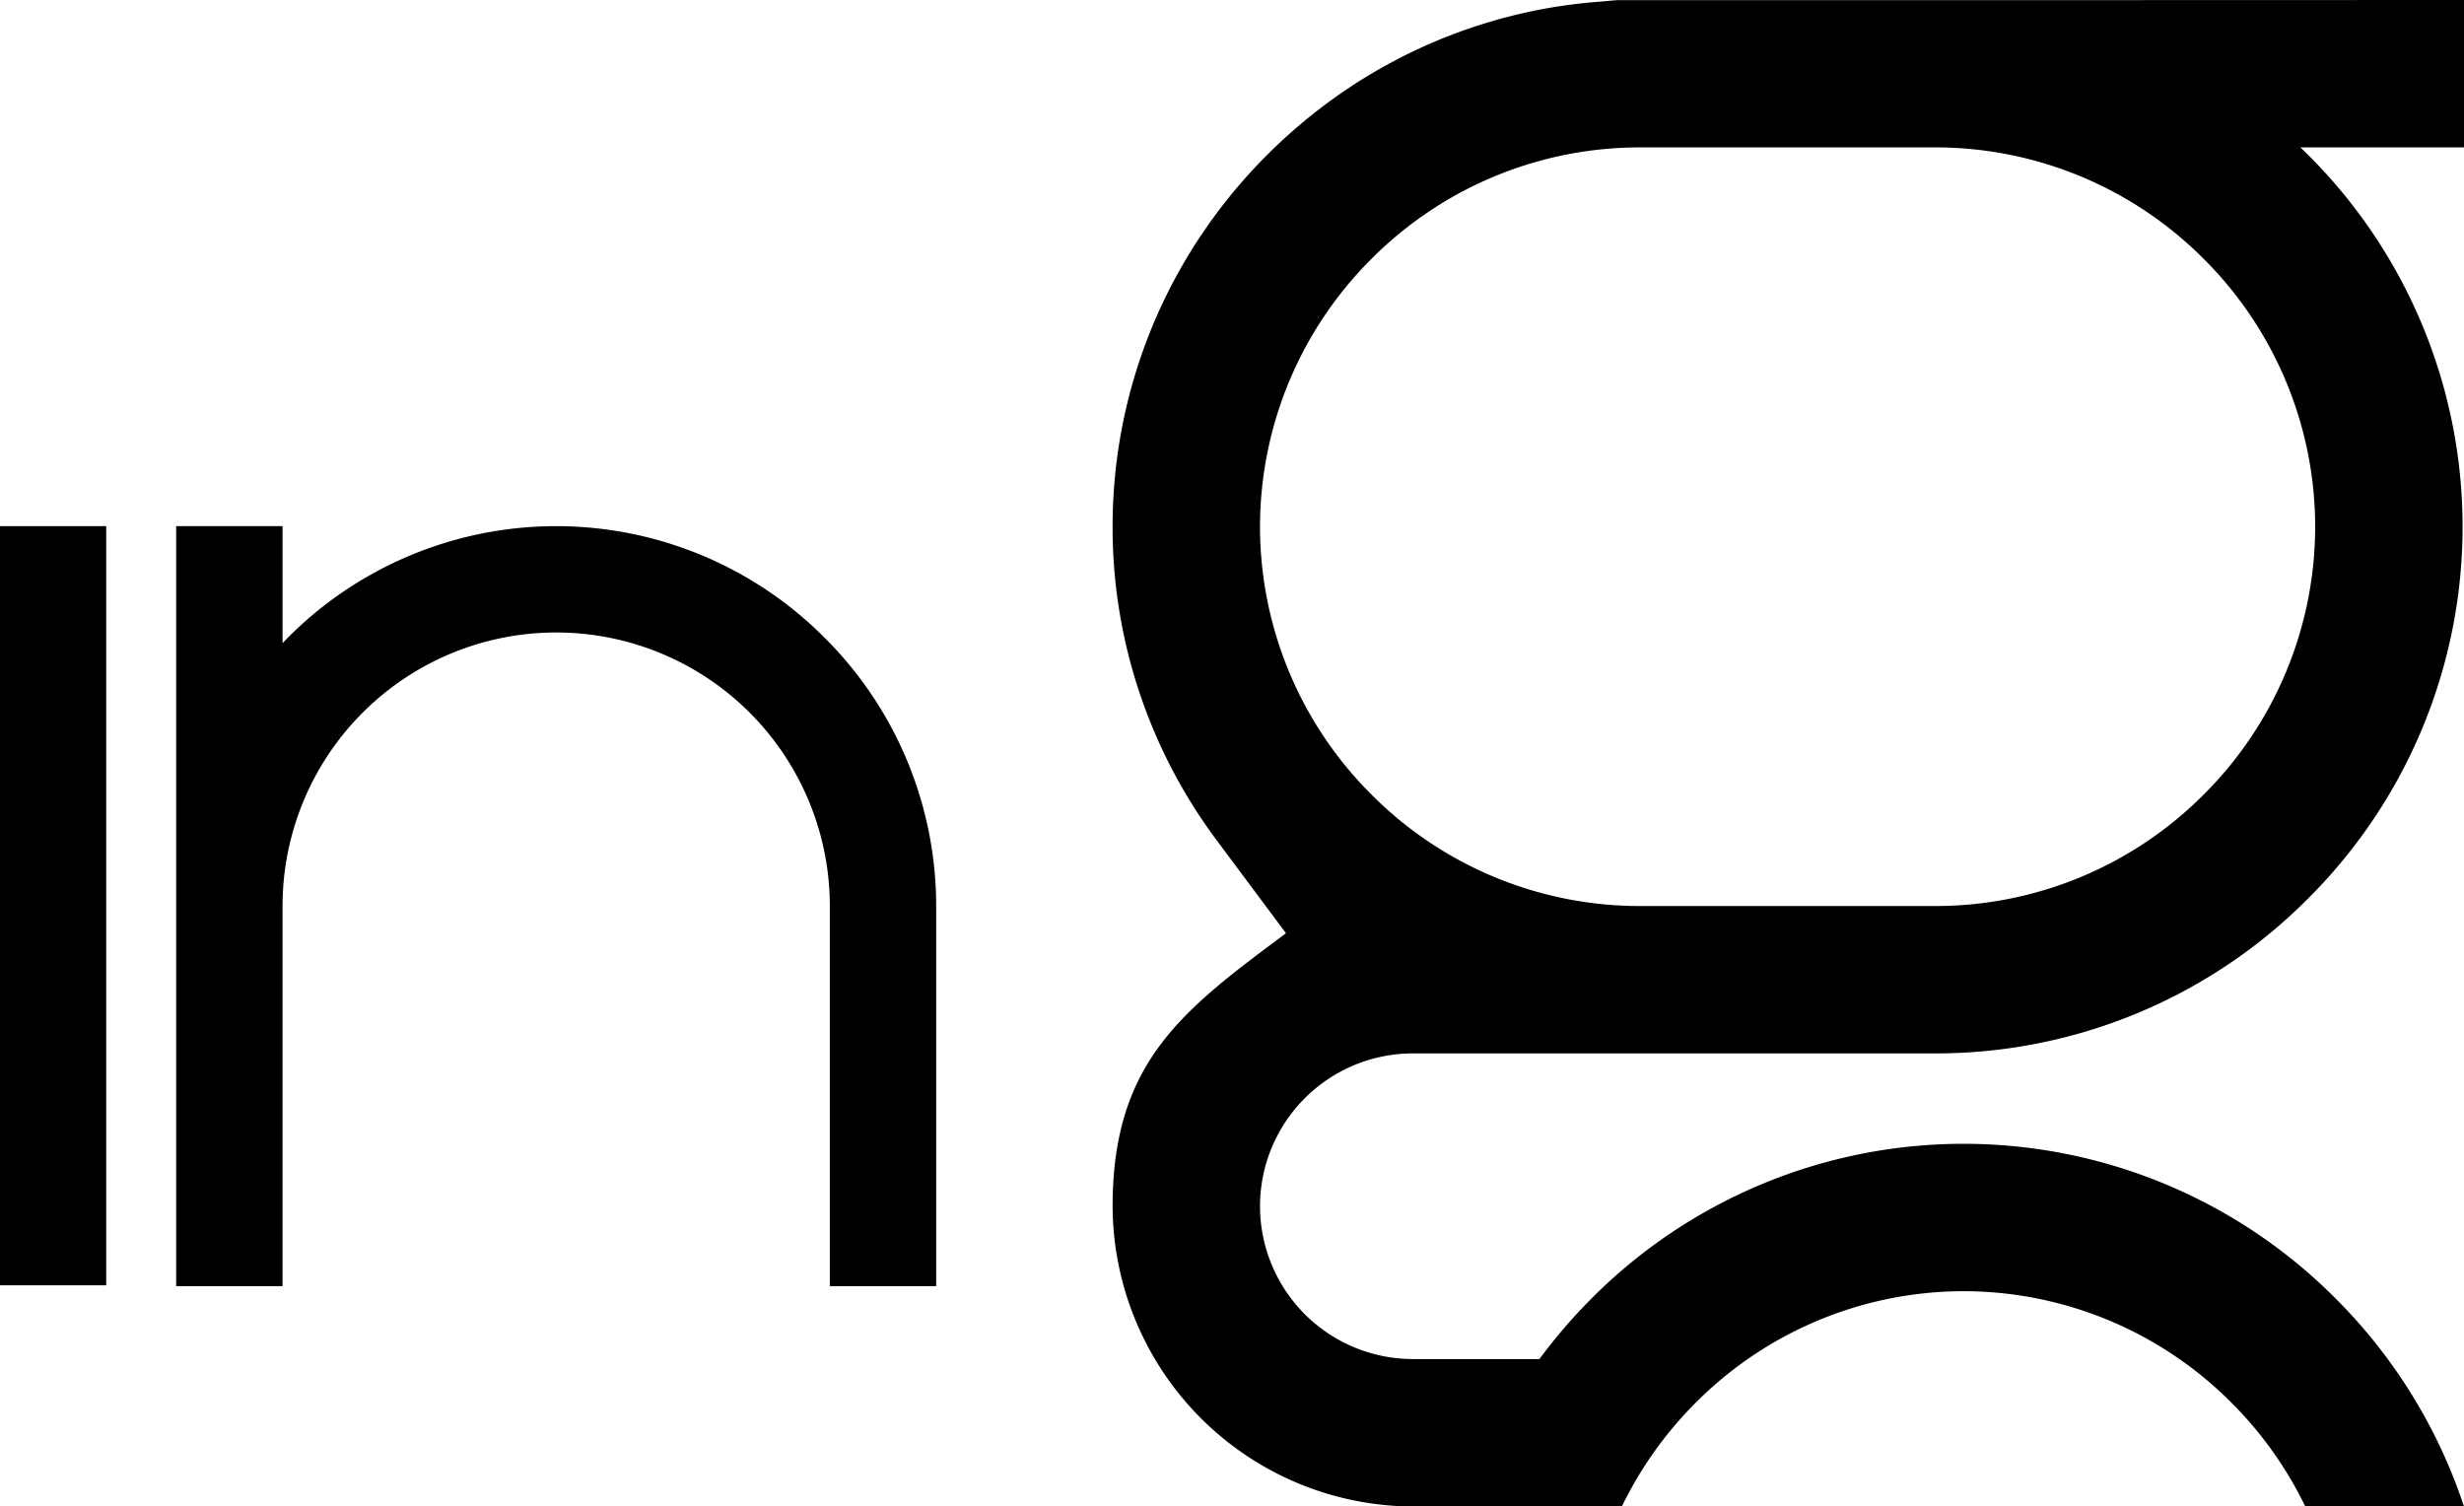
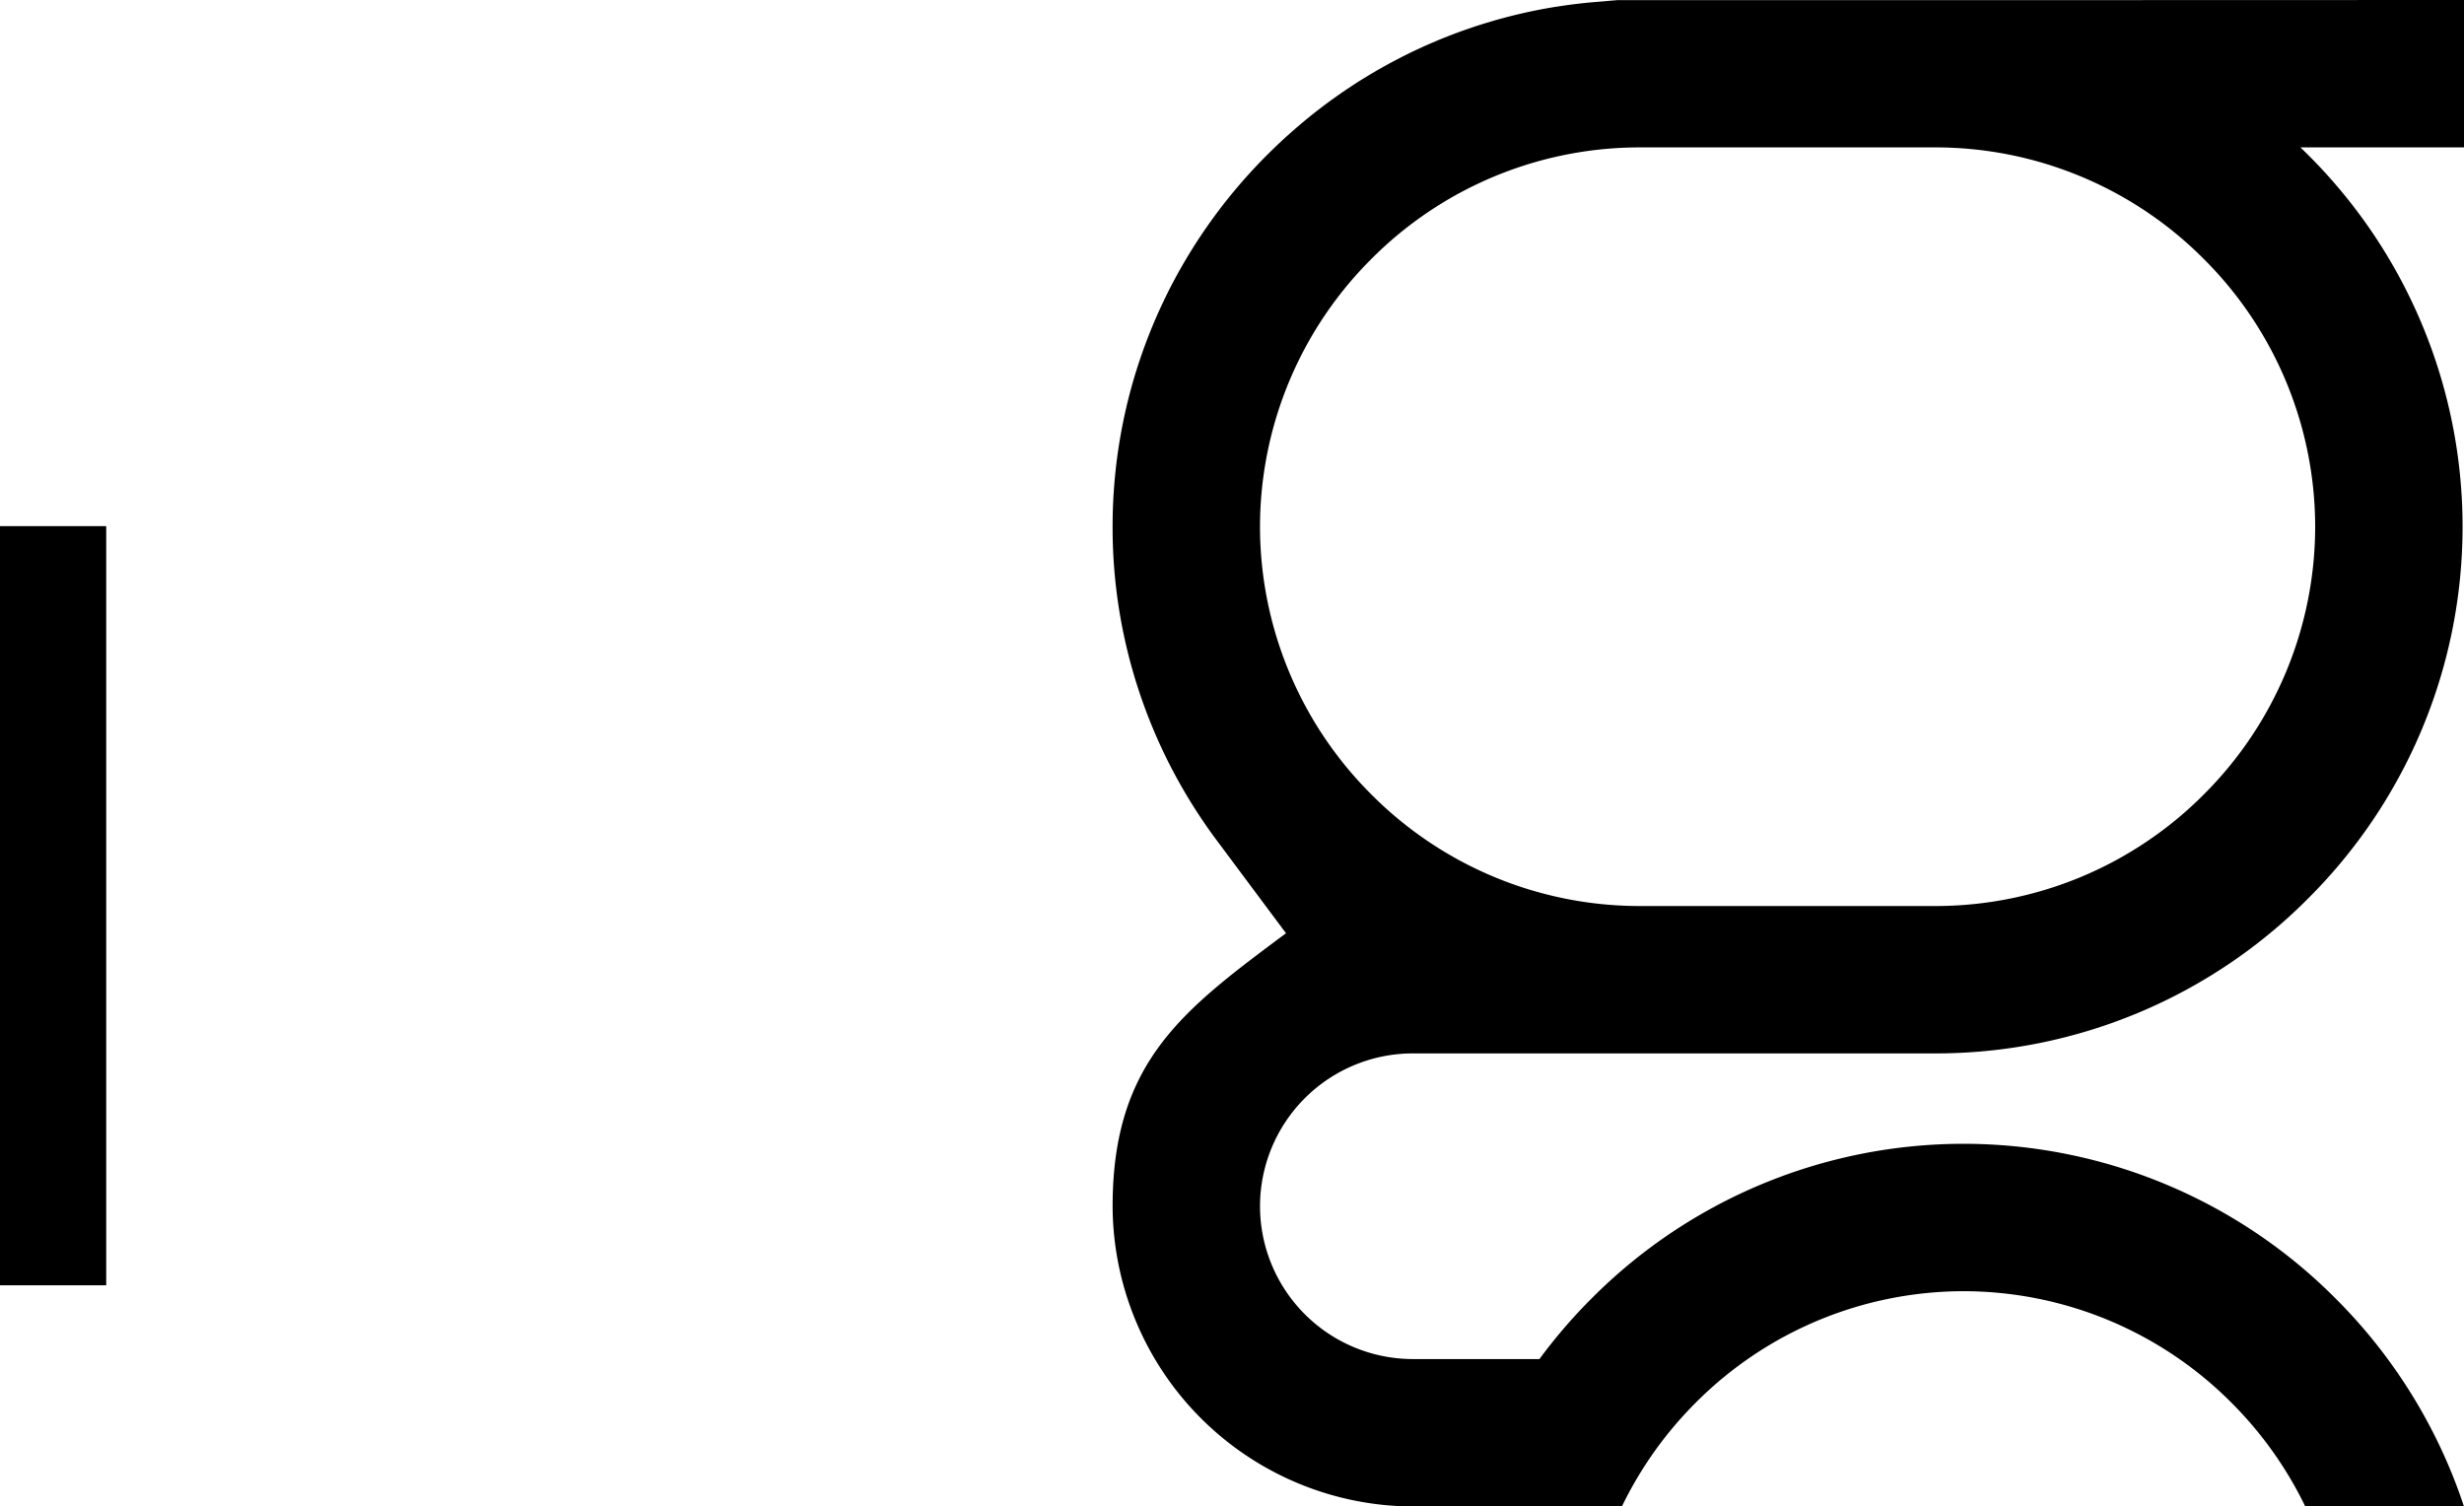
<svg xmlns="http://www.w3.org/2000/svg" width="512" height="313.03" viewBox="0 0 512 313.03">
  <g id="Group_16" data-name="Group 16" transform="translate(-346.007 -265.485)">
    <path id="path66" d="M808.079-572.78H766.643a78.632,78.632,0,0,1-55.657-23.165,78.631,78.631,0,0,1-23.16-55.652,78.645,78.645,0,0,1,23.16-55.657,78.646,78.646,0,0,1,55.657-23.163h61.617a78.637,78.637,0,0,1,55.655,23.163A78.623,78.623,0,0,1,907.082-651.6a78.647,78.647,0,0,1-23.164,55.657,78.641,78.641,0,0,1-55.657,23.163H808.079ZM938.007-761.046v30.629H904.023l1.544,1.511A109.048,109.048,0,0,1,937.71-651.6a109.036,109.036,0,0,1-32.143,77.3,109.042,109.042,0,0,1-77.306,32.143H719.58A31.781,31.781,0,0,0,687.829-510.4a31.79,31.79,0,0,0,31.751,31.755h26.309a110.6,110.6,0,0,1,10.832-12.588,109.041,109.041,0,0,1,77.3-32.141,109.041,109.041,0,0,1,77.3,32.141,109.654,109.654,0,0,1,26.679,43.219H905.026a79.321,79.321,0,0,0-15.347-21.568,78.633,78.633,0,0,0-55.655-23.164,78.631,78.631,0,0,0-55.655,23.164,79.323,79.323,0,0,0-15.347,21.568H719.577A62.624,62.624,0,0,1,657.2-510.395c0-30.168,14.841-40.924,36.027-56.732L679.2-585.944a109.459,109.459,0,0,1-6.484-9.611l-.557-.941c-.736-1.255-1.449-2.529-2.136-3.811l-.509-.964-.015-.023-.485-.945-.123-.241-.367-.731-.229-.464-.249-.515-.328-.687-.141-.295-.424-.912-.033-.076-.452-.987-.067-.151-.369-.845-.163-.373-.069-.163-.433-1.02-.019-.045-.165-.4-.34-.833-.069-.175-.4-1.008-.021-.057q-.68-1.762-1.307-3.543l-.071-.208-.095-.271c-.259-.749-.505-1.505-.747-2.261l-.264-.833-.136-.439-.18-.6-.2-.676-.368-1.285-.036-.124-.285-1.048-.031-.116-.244-.933-.089-.359-.009-.039-.311-1.261-.107-.451-.2-.849-.048-.211-.455-2.125-.057-.283-.021-.109-.211-1.083-.024-.124-.1-.541-.139-.78-.223-1.324-.008-.043-.169-1.076-.029-.208-.184-1.271-.009-.06-.084-.623-.091-.711-.045-.373-.111-.967-.016-.12-.113-1.087-.015-.135-.091-.955-.033-.391-.108-1.347v0l-.033-.445-.06-.9-.012-.192-.06-1.1,0-.067-.048-1.032-.012-.325-.024-.776-.017-.581-.013-.52-.012-.844,0-.259-.005-1.1.008-1.363.025-1.364.041-1.357.06-1.357.076-1.355.093-1.348.108-1.349.127-1.345.141-1.343.156-1.339.175-1.333.193-1.331.207-1.327.223-1.325.239-1.321.256-1.315.273-1.309.287-1.309.3-1.3.32-1.3.333-1.291.352-1.288.368-1.285.381-1.276.4-1.273.413-1.267v0l.428-1.261.445-1.256.457-1.252.475-1.243.491-1.24.5-1.233.521-1.225.535-1.219.549-1.213v0l.565-1.205v0l.58-1.2.593-1.195.608-1.185.623-1.177v0l.639-1.171.653-1.164.668-1.156.68-1.149.7-1.141.709-1.135.723-1.125.741-1.117.752-1.107v0l.767-1.1.78-1.093.795-1.083.809-1.075.823-1.067.836-1.056.852-1.048.864-1.037.876-1.027v0l.891-1.017v0l.905-1.007v0l.919-1,.929-.988v0l.945-.979v0l.957-.965v0l.969-.953.761-.737.22-.208q2.32-2.212,4.759-4.277l.285-.247.117-.1.921-.768h0l.933-.759.111-.091.828-.655.229-.181.719-.553q1.414-1.088,2.86-2.128l.024-.016.713-.508.261-.184.84-.584.145-.1.963-.656.027-.015,1-.66c.636-.415,1.271-.824,1.915-1.224l.1-.06.344-.215.673-.412q2.55-1.548,5.175-2.956l1.053-.556q2.108-1.1,4.265-2.111l.011-.005,1.075-.495.711-.321.376-.165.045-.019q1.616-.708,3.248-1.369l.008-.005,1.1-.433.141-.057.971-.371.275-.1.843-.312.407-.148.716-.252.543-.191.587-.2.673-.229.455-.151.813-.261.325-.1.948-.295.192-.057,1.087-.324.057-.019c.836-.244,1.671-.476,2.513-.7l.945-.247.348-.087q1.284-.326,2.577-.617l.024-.007.544-.123.761-.165.413-.088.9-.183,1.315-.256.139-.028,1.18-.211,0,0,1.187-.2.135-.021,1.327-.2.921-.136.409-.057.787-.105.549-.069.648-.077.689-.079.512-.057.831-.088.373-.036.971-.087.236-.021,4.617-.392h66.257l.3,0v0Zm-229.07,16.54c-.644.4-1.279.809-1.915,1.224l1.915-1.224" transform="translate(-80 1026.531)" fill-rule="evenodd" />
    <g id="Group_4" data-name="Group 4" transform="translate(124 109.328)">
      <path id="path68" d="M975.7-603.3h22.072V-761.046H975.7V-603.3" transform="translate(-753.695 1026.531)" fill-rule="evenodd" />
-       <path id="path18" d="M958.818-59.487h-22.1V98.428h22.1V19.47a56.86,56.86,0,0,1,113.721,0V98.428h22.1V19.47A78.668,78.668,0,0,0,1071.451-36.3a78.671,78.671,0,0,0-111.545,0l-1.088,1.116v-24.3" transform="translate(-678.101 324.973)" fill-rule="evenodd" />
    </g>
  </g>
</svg>